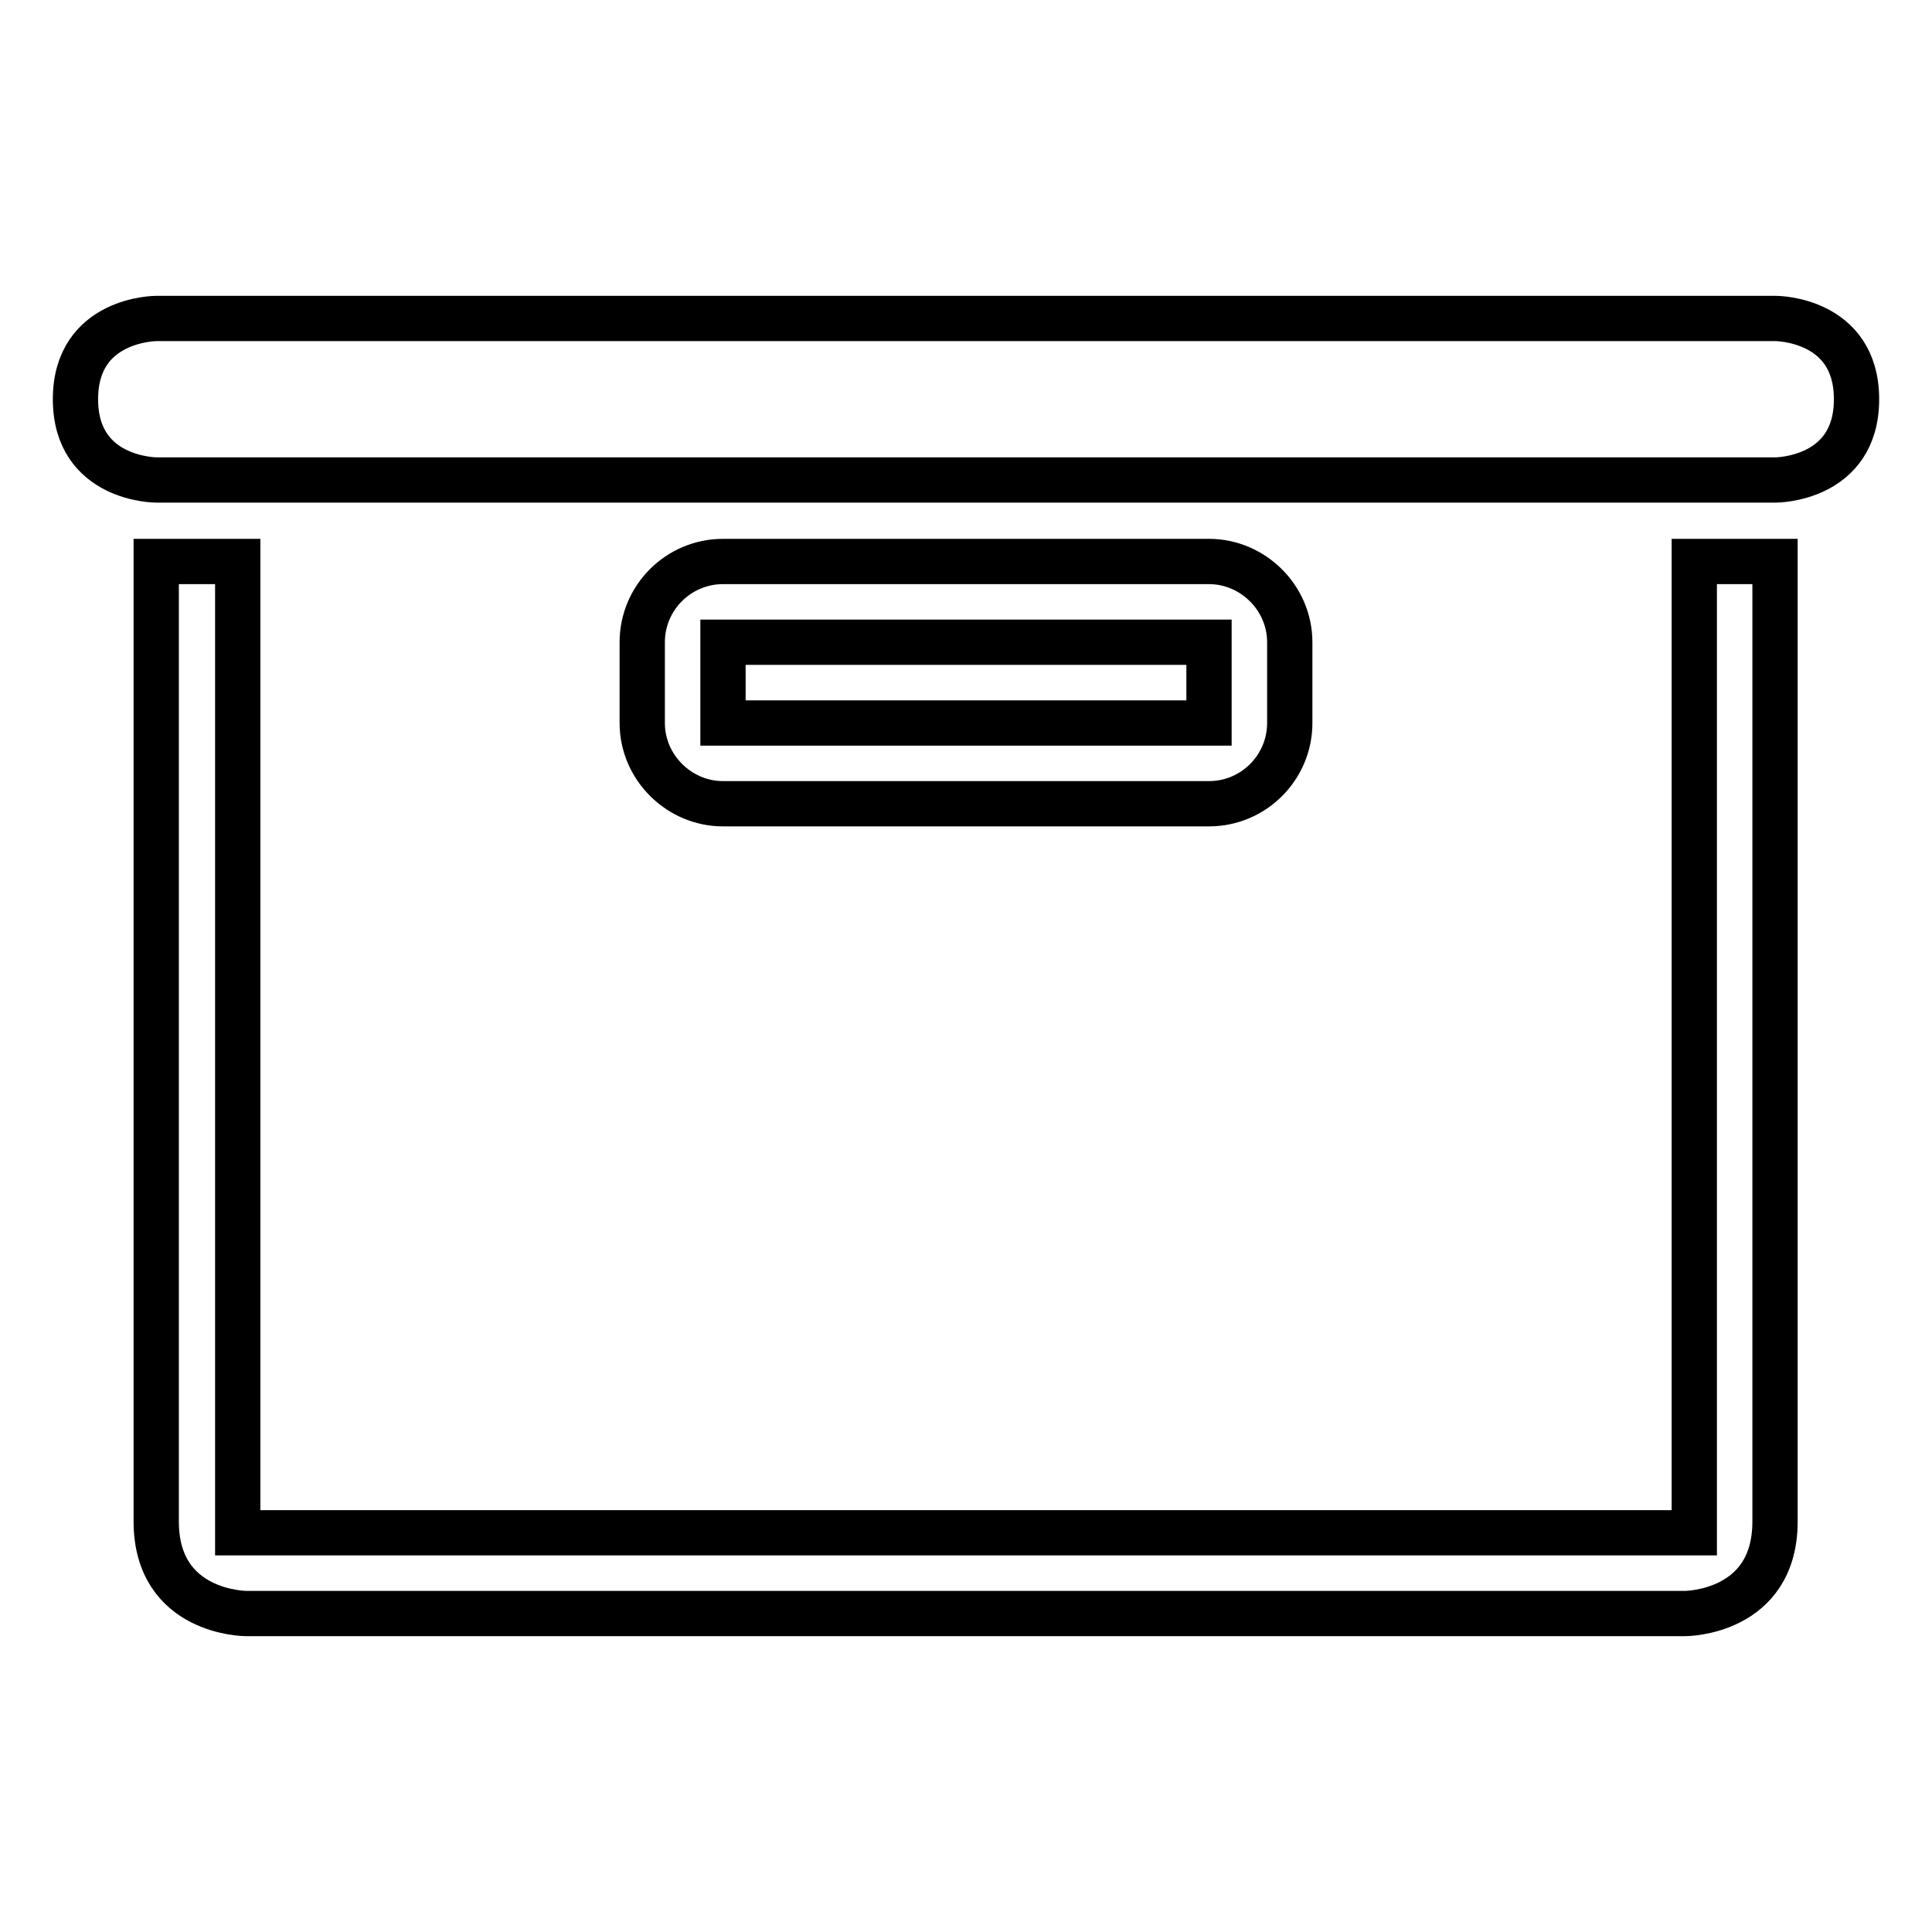
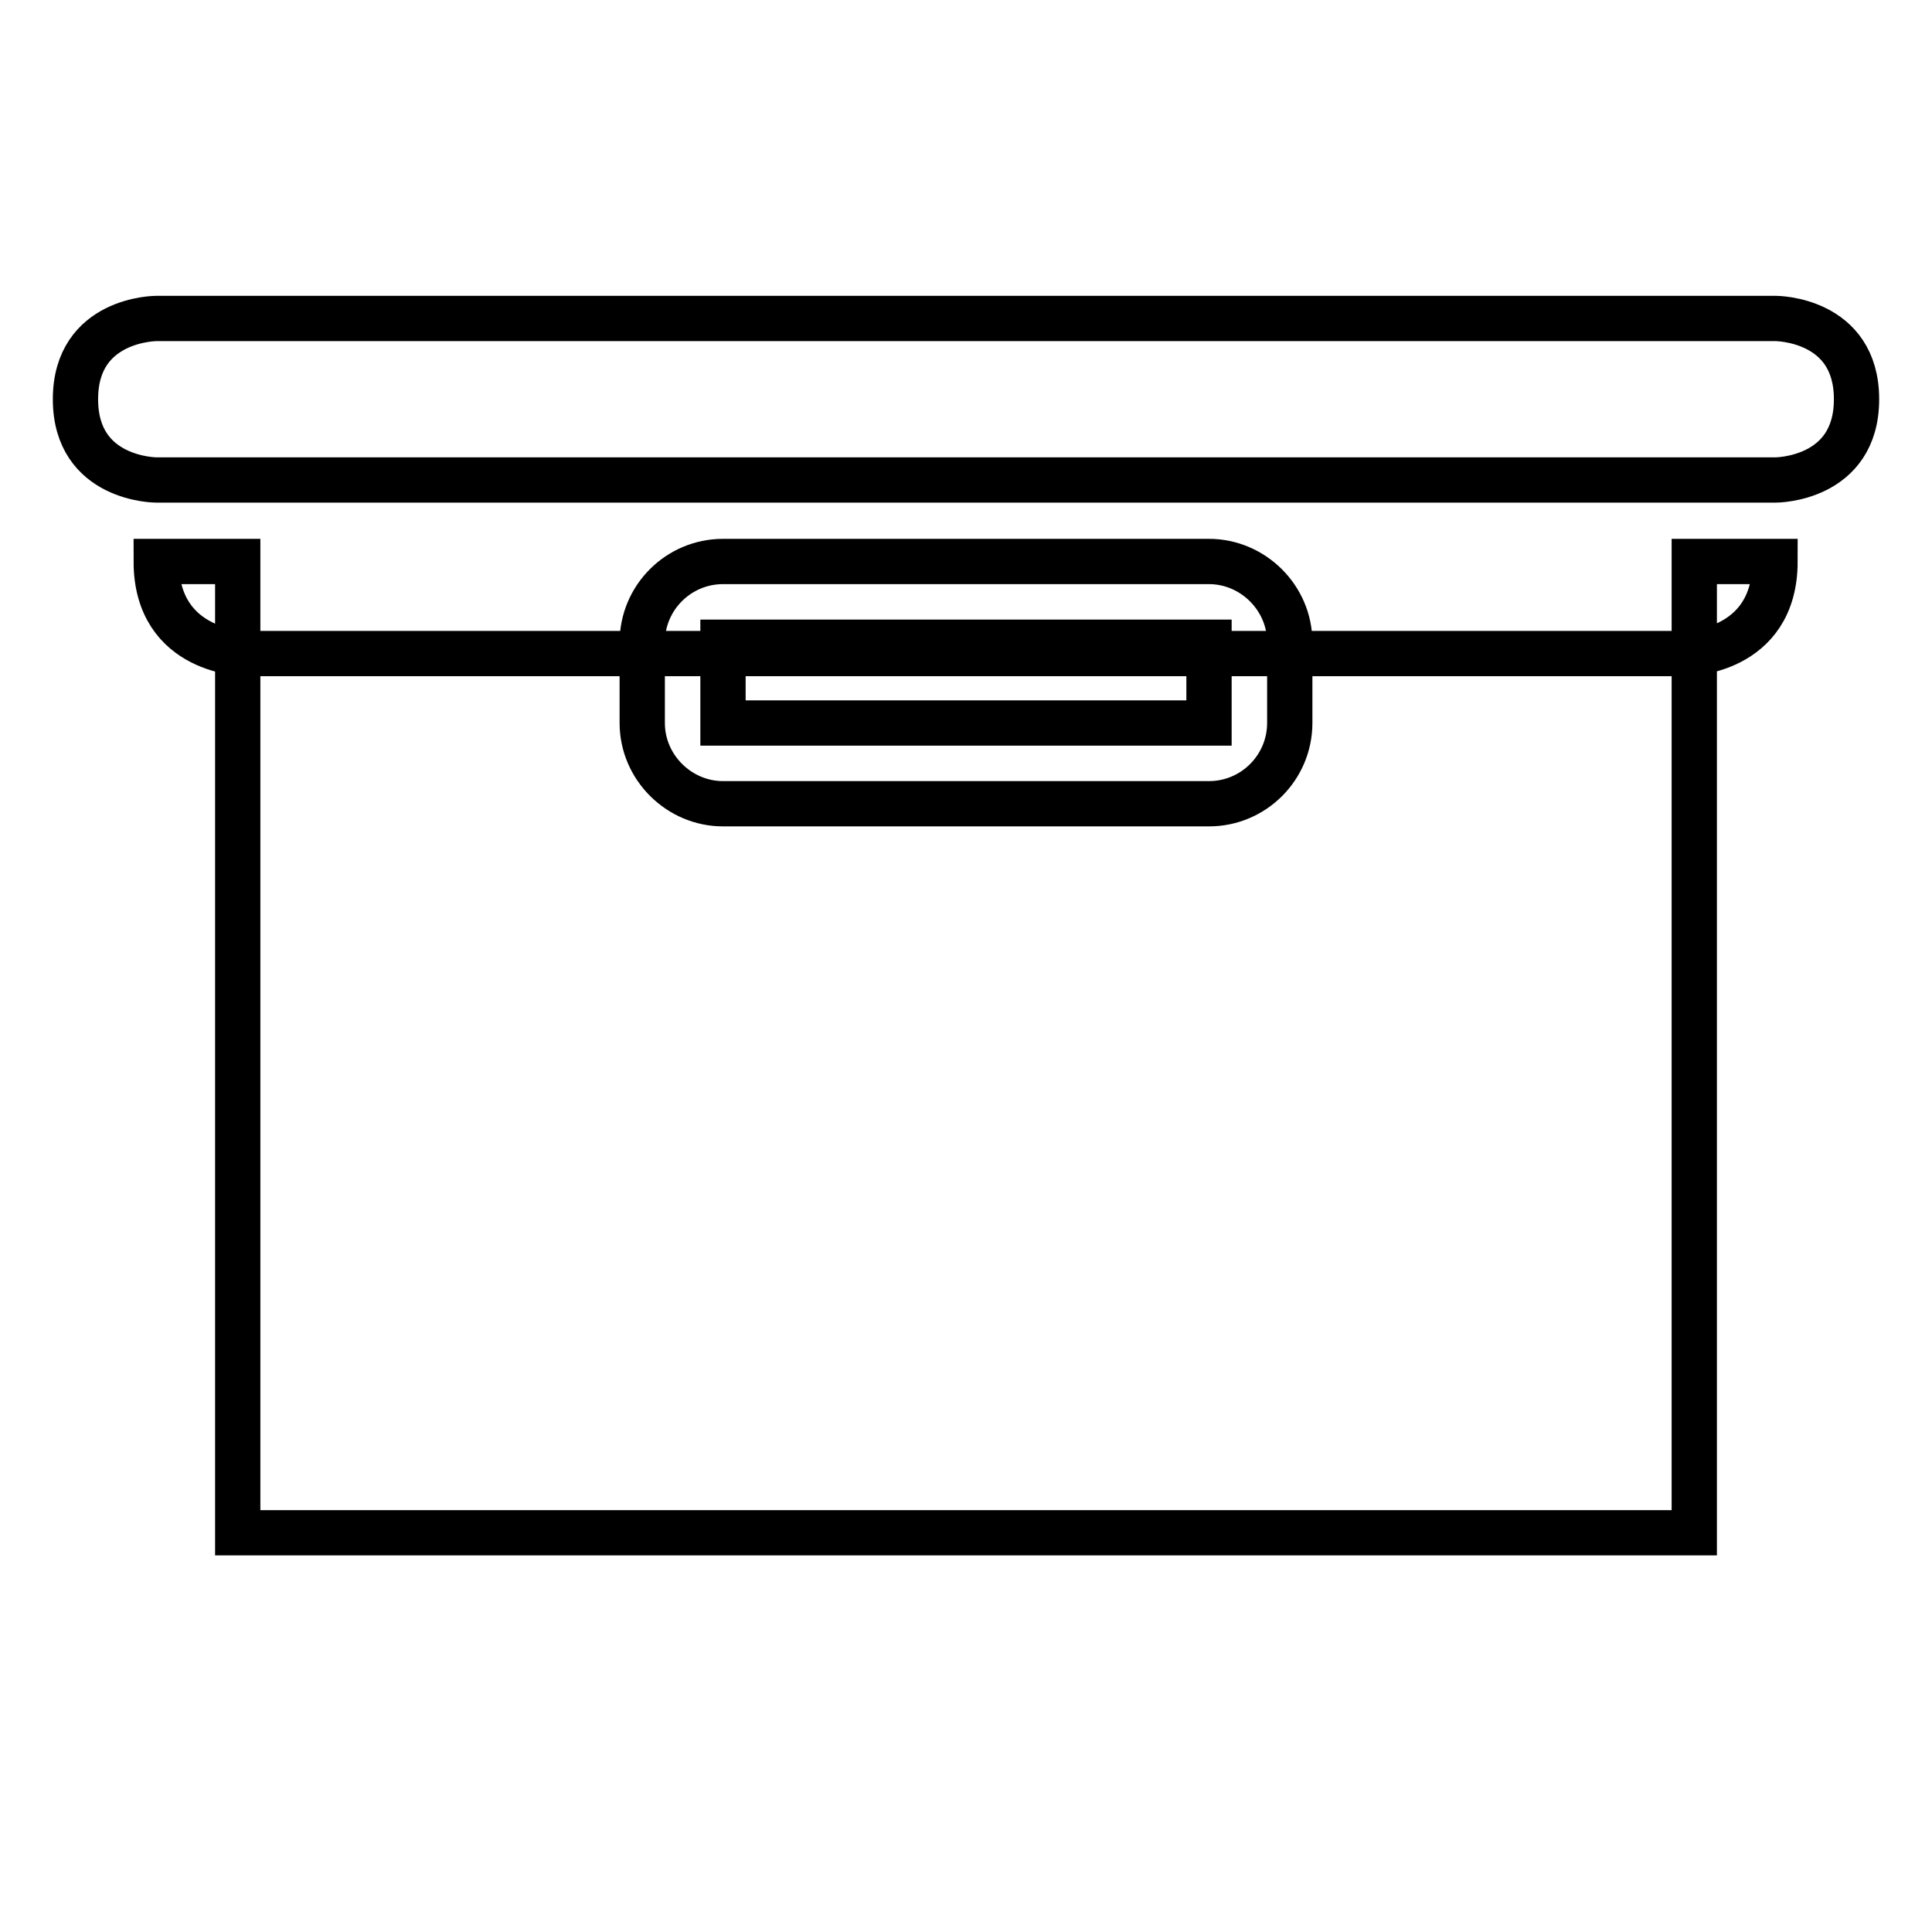
<svg xmlns="http://www.w3.org/2000/svg" version="1.1" x="0px" y="0px" viewBox="0 0 256 256" enable-background="new 0 0 256 256" xml:space="preserve">
  <g>
-     <path stroke-width="6" fill-opacity="0" stroke="#000000" d="M20.7,74.4v127.2c0,12.2,11.9,12.2,11.9,12.2h190.7c0,0,11.9,0,11.9-12.2V74.4h-10.7v128.7H31.5V74.4H20.7z  M160.2,106.5c5.9,0,10.7-4.8,10.7-10.7V85.1c0-5.9-4.9-10.7-10.7-10.7H95.8c-5.9,0-10.7,4.8-10.7,10.7v10.7 c0,5.9,4.9,10.7,10.7,10.7H160.2z M95.8,85.1h64.4v10.7H95.8V85.1z M246,52.9c0-10.7-10.7-10.7-10.7-10.7H20.7 c0,0-10.7,0-10.7,10.7s10.7,10.7,10.7,10.7h214.6C235.3,63.6,246,63.6,246,52.9z" />
+     <path stroke-width="6" fill-opacity="0" stroke="#000000" d="M20.7,74.4c0,12.2,11.9,12.2,11.9,12.2h190.7c0,0,11.9,0,11.9-12.2V74.4h-10.7v128.7H31.5V74.4H20.7z  M160.2,106.5c5.9,0,10.7-4.8,10.7-10.7V85.1c0-5.9-4.9-10.7-10.7-10.7H95.8c-5.9,0-10.7,4.8-10.7,10.7v10.7 c0,5.9,4.9,10.7,10.7,10.7H160.2z M95.8,85.1h64.4v10.7H95.8V85.1z M246,52.9c0-10.7-10.7-10.7-10.7-10.7H20.7 c0,0-10.7,0-10.7,10.7s10.7,10.7,10.7,10.7h214.6C235.3,63.6,246,63.6,246,52.9z" />
  </g>
</svg>